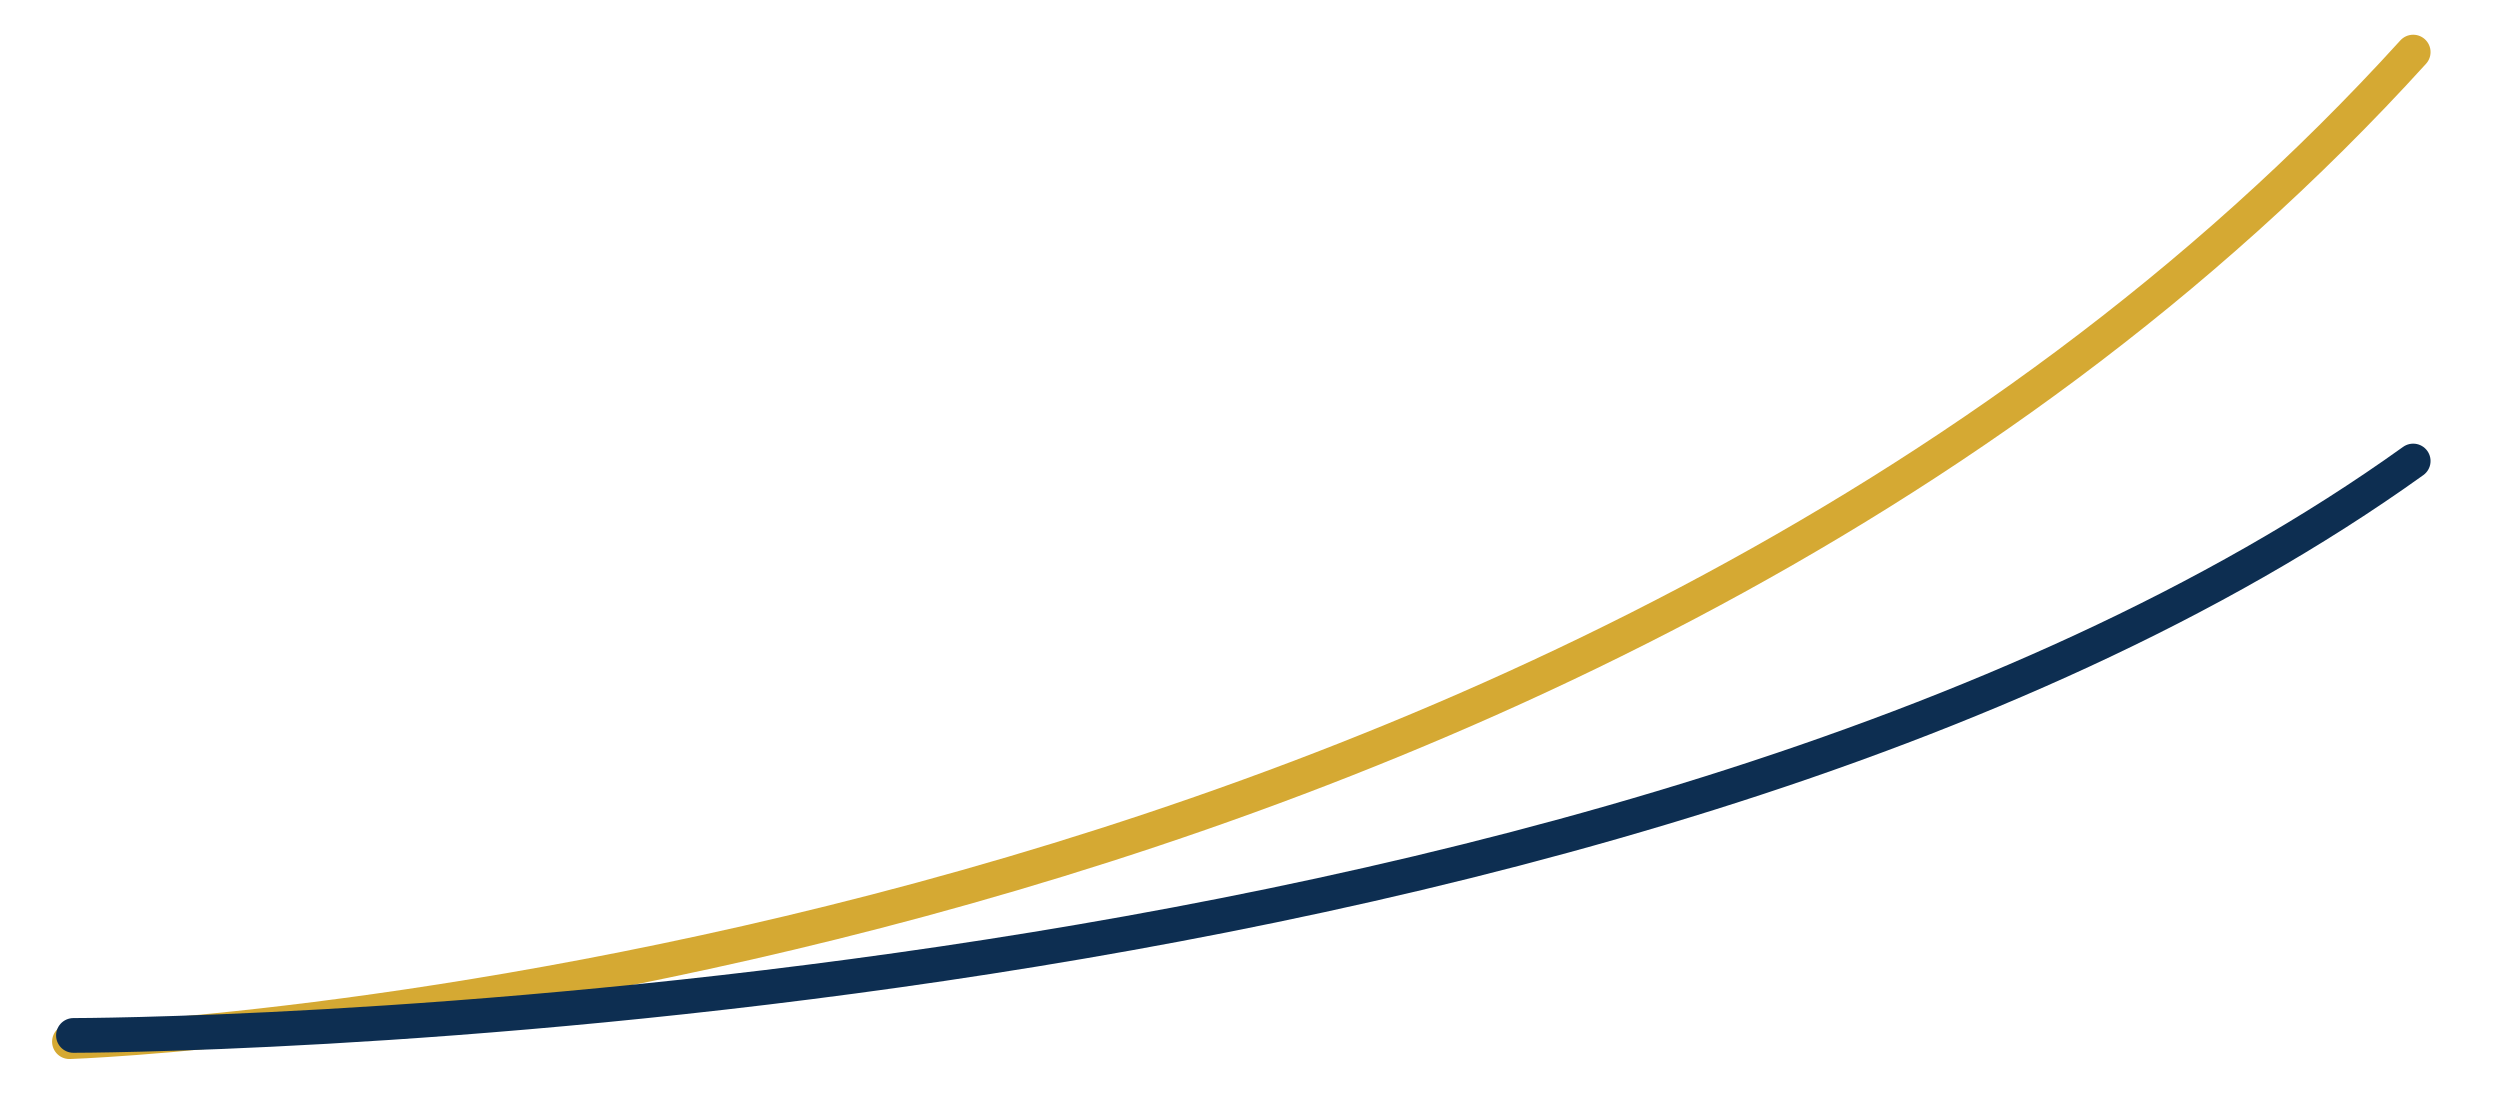
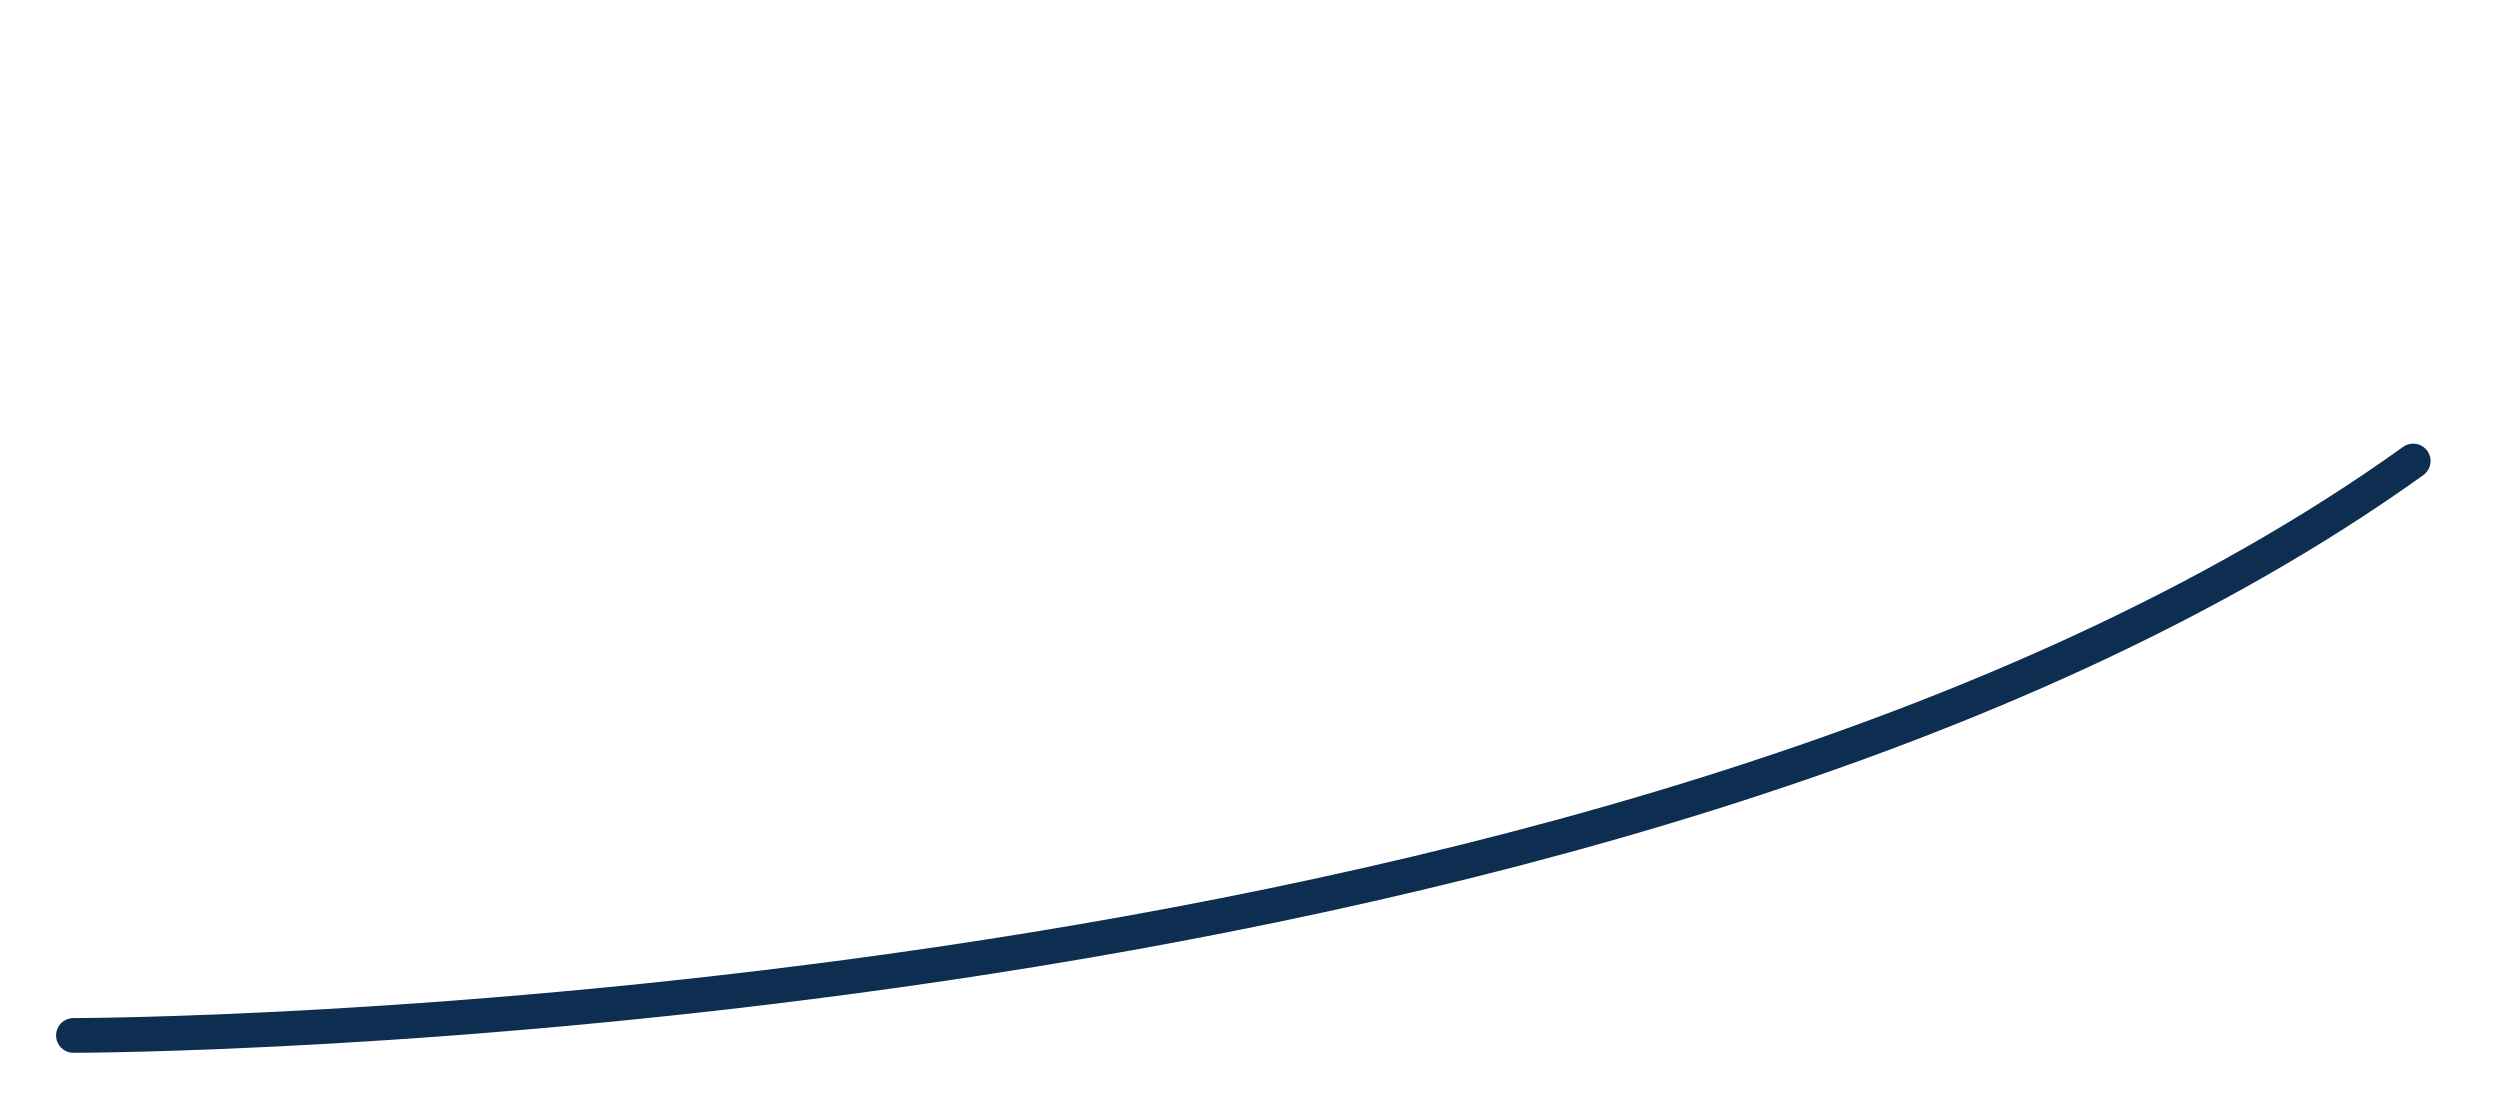
<svg xmlns="http://www.w3.org/2000/svg" fill="none" height="64" viewBox="0 0 144 64" width="144">
  <g stroke-linecap="round" stroke-linejoin="round" stroke-width="2">
-     <path d="m4 60s85.854-2.856 135-57" stroke="#d5a933" />
    <path d="m4.23 59.641s88.619 0 134.77-33.087" stroke="#0d2e51" />
  </g>
</svg>